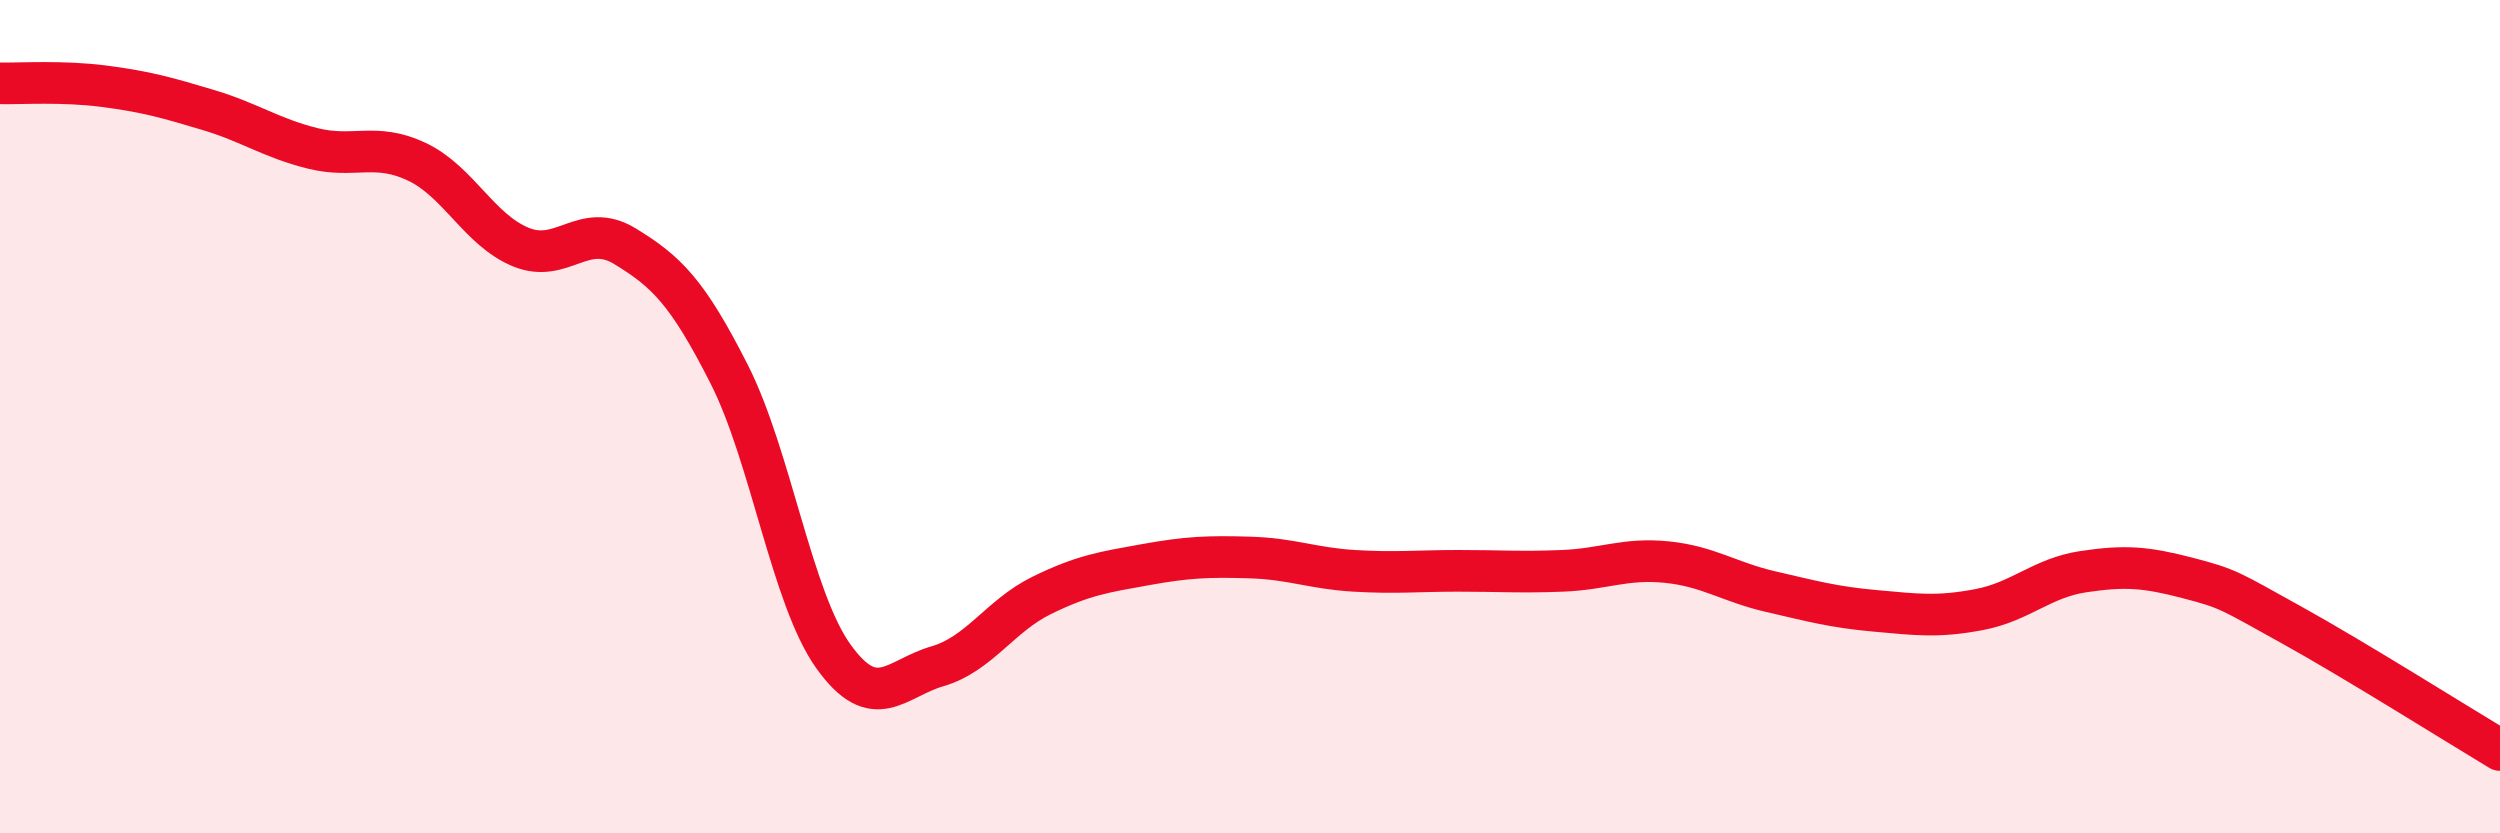
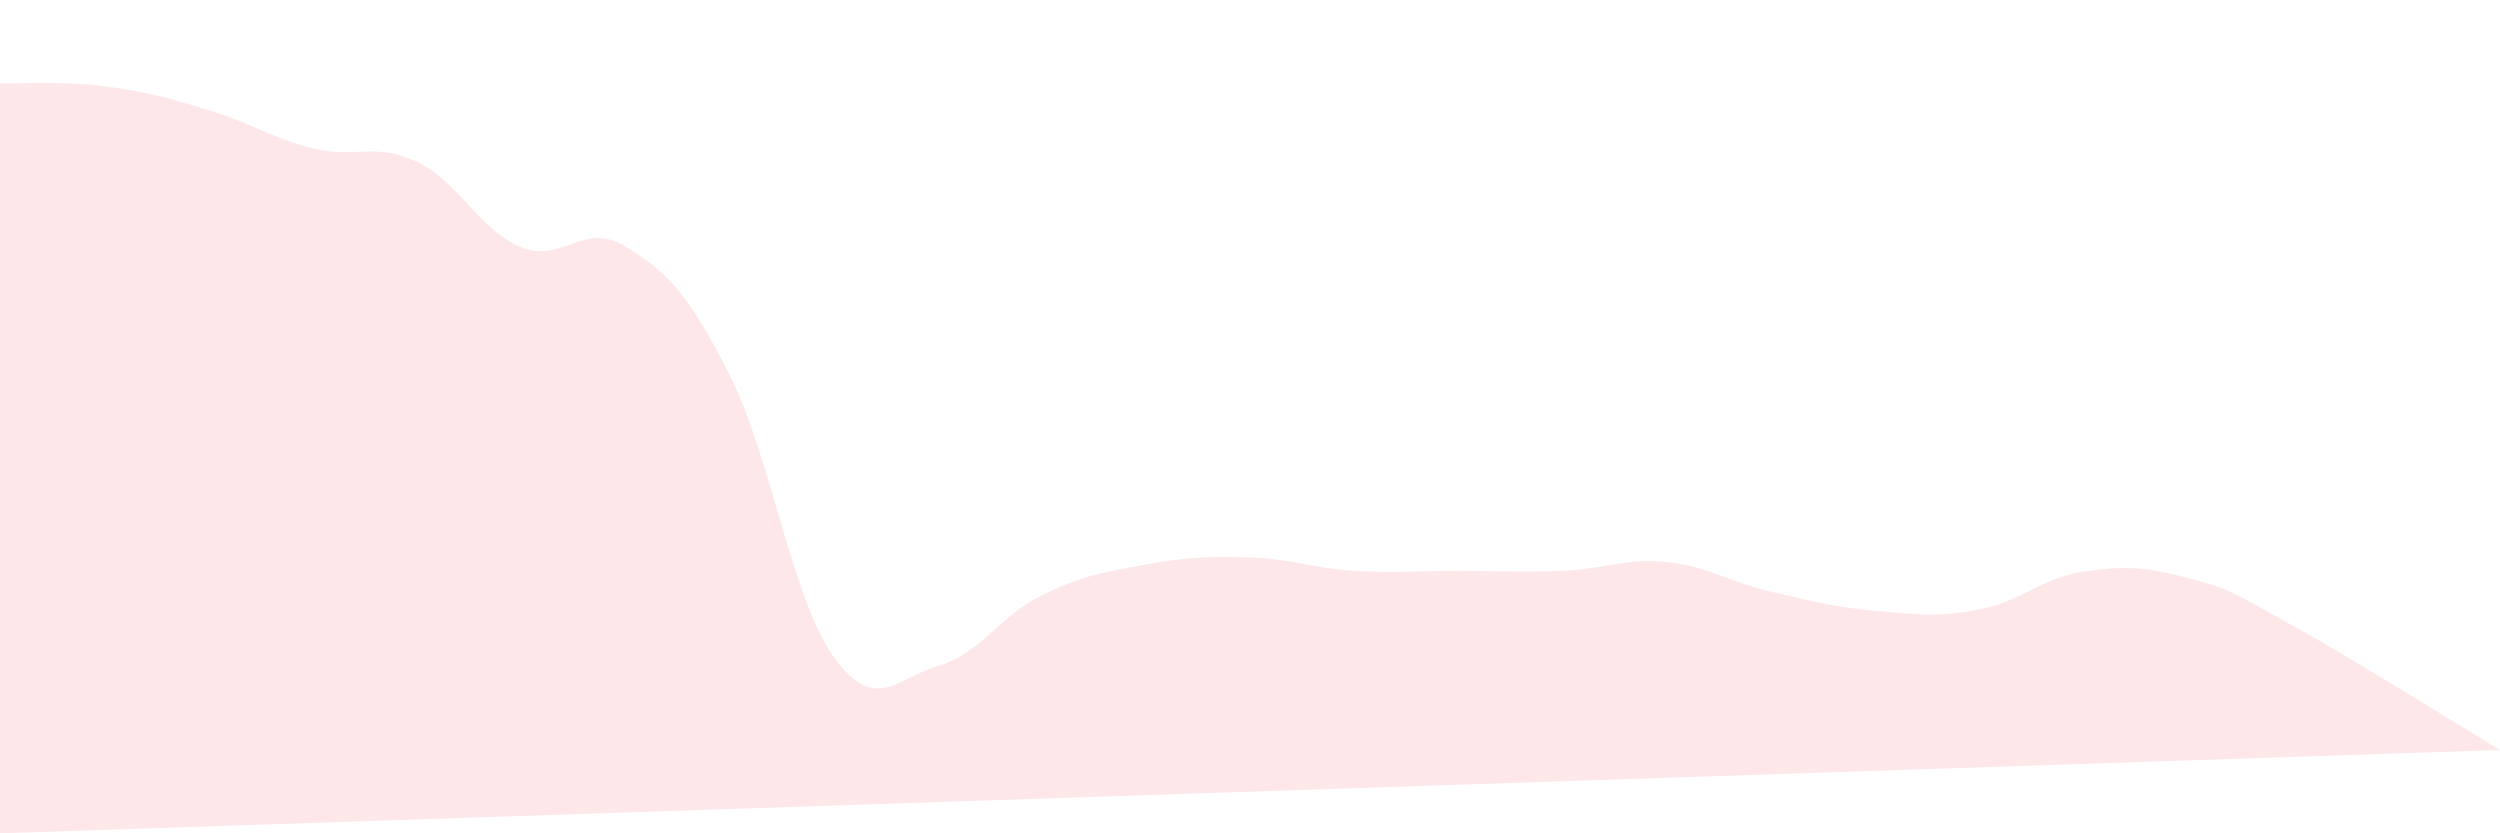
<svg xmlns="http://www.w3.org/2000/svg" width="60" height="20" viewBox="0 0 60 20">
-   <path d="M 0,2 C 0.5,2.01 1.5,1.94 2.5,2.07 C 3.5,2.2 4,2.34 5,2.64 C 6,2.94 6.5,3.31 7.5,3.56 C 8.5,3.81 9,3.41 10,3.88 C 11,4.35 11.5,5.52 12.5,5.93 C 13.5,6.34 14,5.3 15,5.91 C 16,6.52 16.5,7.01 17.5,8.98 C 18.5,10.95 19,14.35 20,15.75 C 21,17.15 21.5,16.28 22.5,15.99 C 23.5,15.7 24,14.78 25,14.29 C 26,13.8 26.5,13.73 27.5,13.55 C 28.5,13.37 29,13.35 30,13.38 C 31,13.41 31.5,13.64 32.5,13.7 C 33.5,13.76 34,13.7 35,13.7 C 36,13.7 36.5,13.74 37.5,13.7 C 38.5,13.66 39,13.39 40,13.49 C 41,13.59 41.5,13.97 42.5,14.2 C 43.5,14.43 44,14.57 45,14.66 C 46,14.75 46.5,14.82 47.5,14.63 C 48.5,14.44 49,13.87 50,13.72 C 51,13.57 51.5,13.61 52.5,13.87 C 53.5,14.13 53.5,14.17 55,15 C 56.5,15.83 59,17.4 60,18L60 20L0 20Z" fill="#EB0A25" opacity="0.1" stroke-linecap="round" stroke-linejoin="round" />
-   <path d="M 0,2 C 0.5,2.01 1.5,1.94 2.5,2.07 C 3.5,2.2 4,2.34 5,2.64 C 6,2.94 6.5,3.31 7.5,3.56 C 8.5,3.81 9,3.41 10,3.88 C 11,4.35 11.5,5.52 12.5,5.93 C 13.5,6.34 14,5.3 15,5.91 C 16,6.52 16.5,7.01 17.5,8.98 C 18.5,10.95 19,14.35 20,15.75 C 21,17.15 21.5,16.28 22.5,15.99 C 23.5,15.7 24,14.78 25,14.29 C 26,13.8 26.5,13.73 27.5,13.55 C 28.5,13.37 29,13.35 30,13.38 C 31,13.41 31.5,13.64 32.5,13.7 C 33.5,13.76 34,13.7 35,13.7 C 36,13.7 36.5,13.74 37.5,13.7 C 38.5,13.66 39,13.39 40,13.49 C 41,13.59 41.5,13.97 42.5,14.2 C 43.5,14.43 44,14.57 45,14.66 C 46,14.75 46.5,14.82 47.5,14.63 C 48.5,14.44 49,13.87 50,13.72 C 51,13.57 51.5,13.61 52.5,13.87 C 53.5,14.13 53.5,14.17 55,15 C 56.5,15.83 59,17.4 60,18" stroke="#EB0A25" stroke-width="1" fill="none" stroke-linecap="round" stroke-linejoin="round" />
+   <path d="M 0,2 C 0.5,2.01 1.5,1.94 2.5,2.07 C 3.5,2.2 4,2.34 5,2.64 C 6,2.94 6.5,3.31 7.5,3.56 C 8.5,3.81 9,3.41 10,3.88 C 11,4.35 11.5,5.52 12.5,5.93 C 13.5,6.34 14,5.3 15,5.91 C 16,6.52 16.5,7.01 17.5,8.98 C 18.5,10.95 19,14.35 20,15.75 C 21,17.15 21.5,16.28 22.5,15.99 C 23.5,15.7 24,14.78 25,14.29 C 26,13.8 26.5,13.73 27.5,13.55 C 28.5,13.37 29,13.35 30,13.38 C 31,13.41 31.5,13.64 32.5,13.7 C 33.5,13.76 34,13.7 35,13.7 C 36,13.7 36.5,13.74 37.5,13.7 C 38.5,13.66 39,13.39 40,13.49 C 41,13.59 41.5,13.97 42.5,14.2 C 43.5,14.43 44,14.57 45,14.66 C 46,14.75 46.5,14.82 47.5,14.63 C 48.5,14.44 49,13.87 50,13.72 C 51,13.57 51.5,13.61 52.5,13.87 C 53.5,14.13 53.5,14.17 55,15 C 56.5,15.83 59,17.4 60,18L0 20Z" fill="#EB0A25" opacity="0.1" stroke-linecap="round" stroke-linejoin="round" />
</svg>